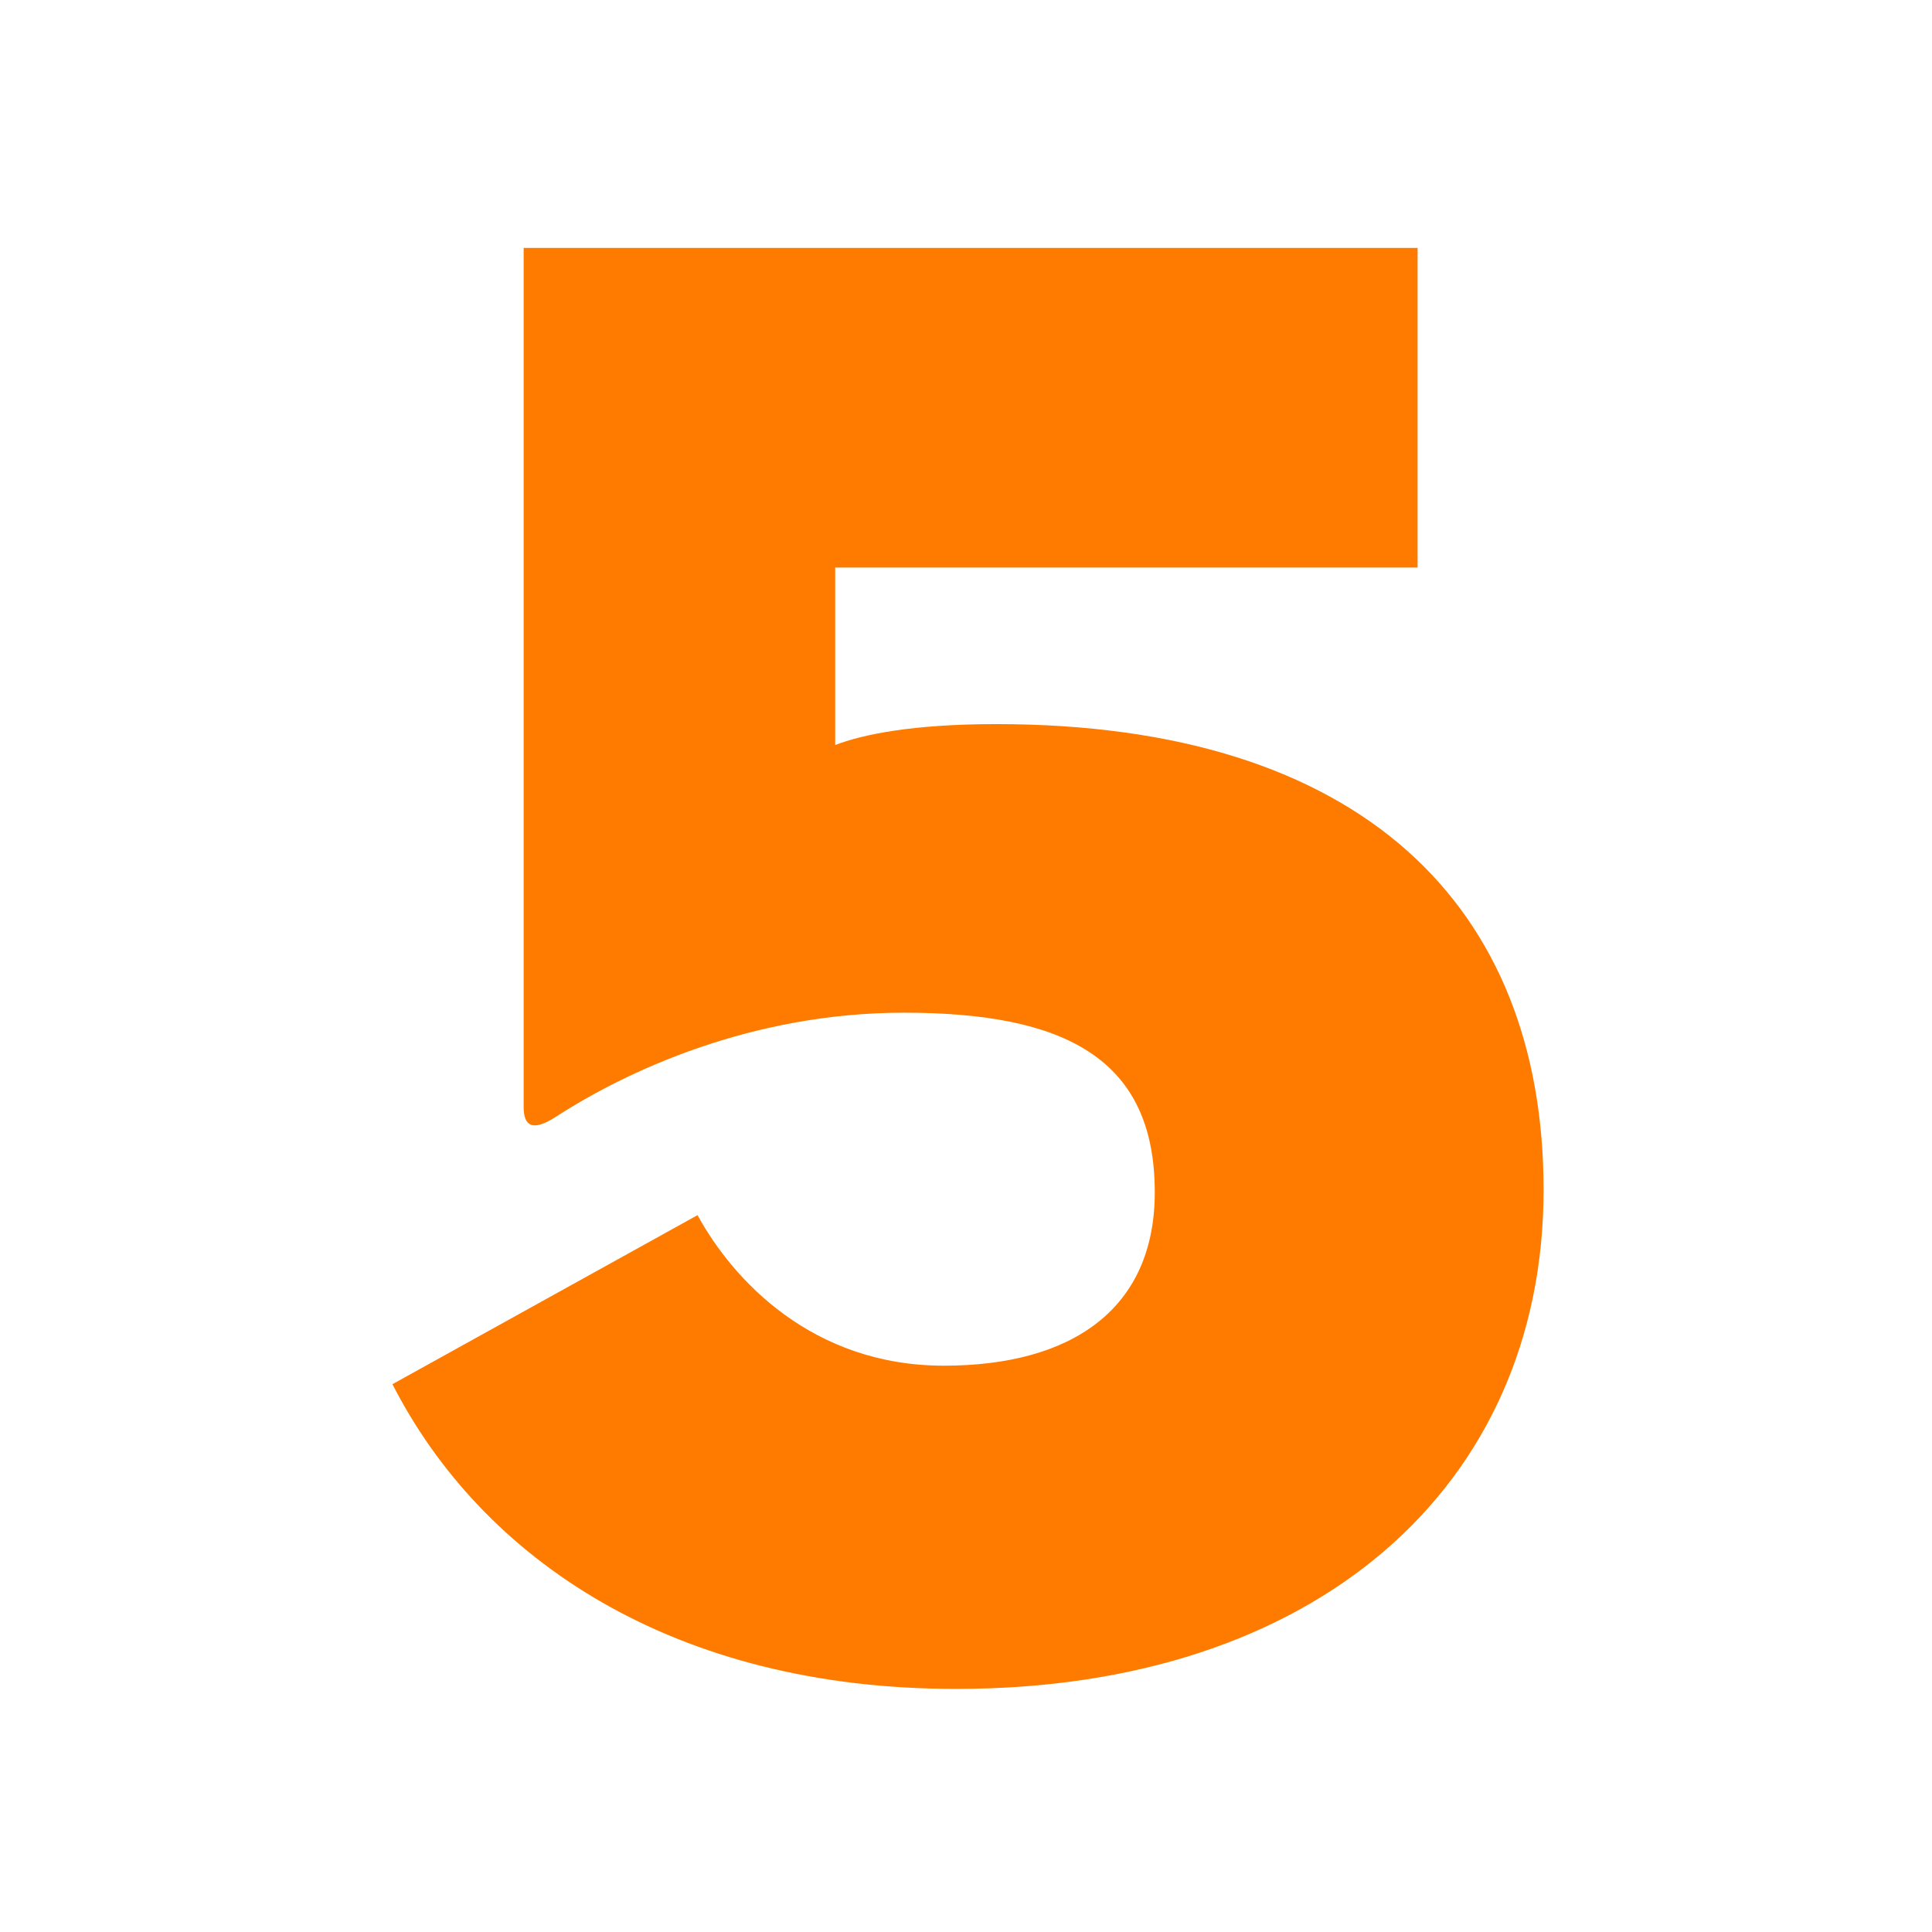
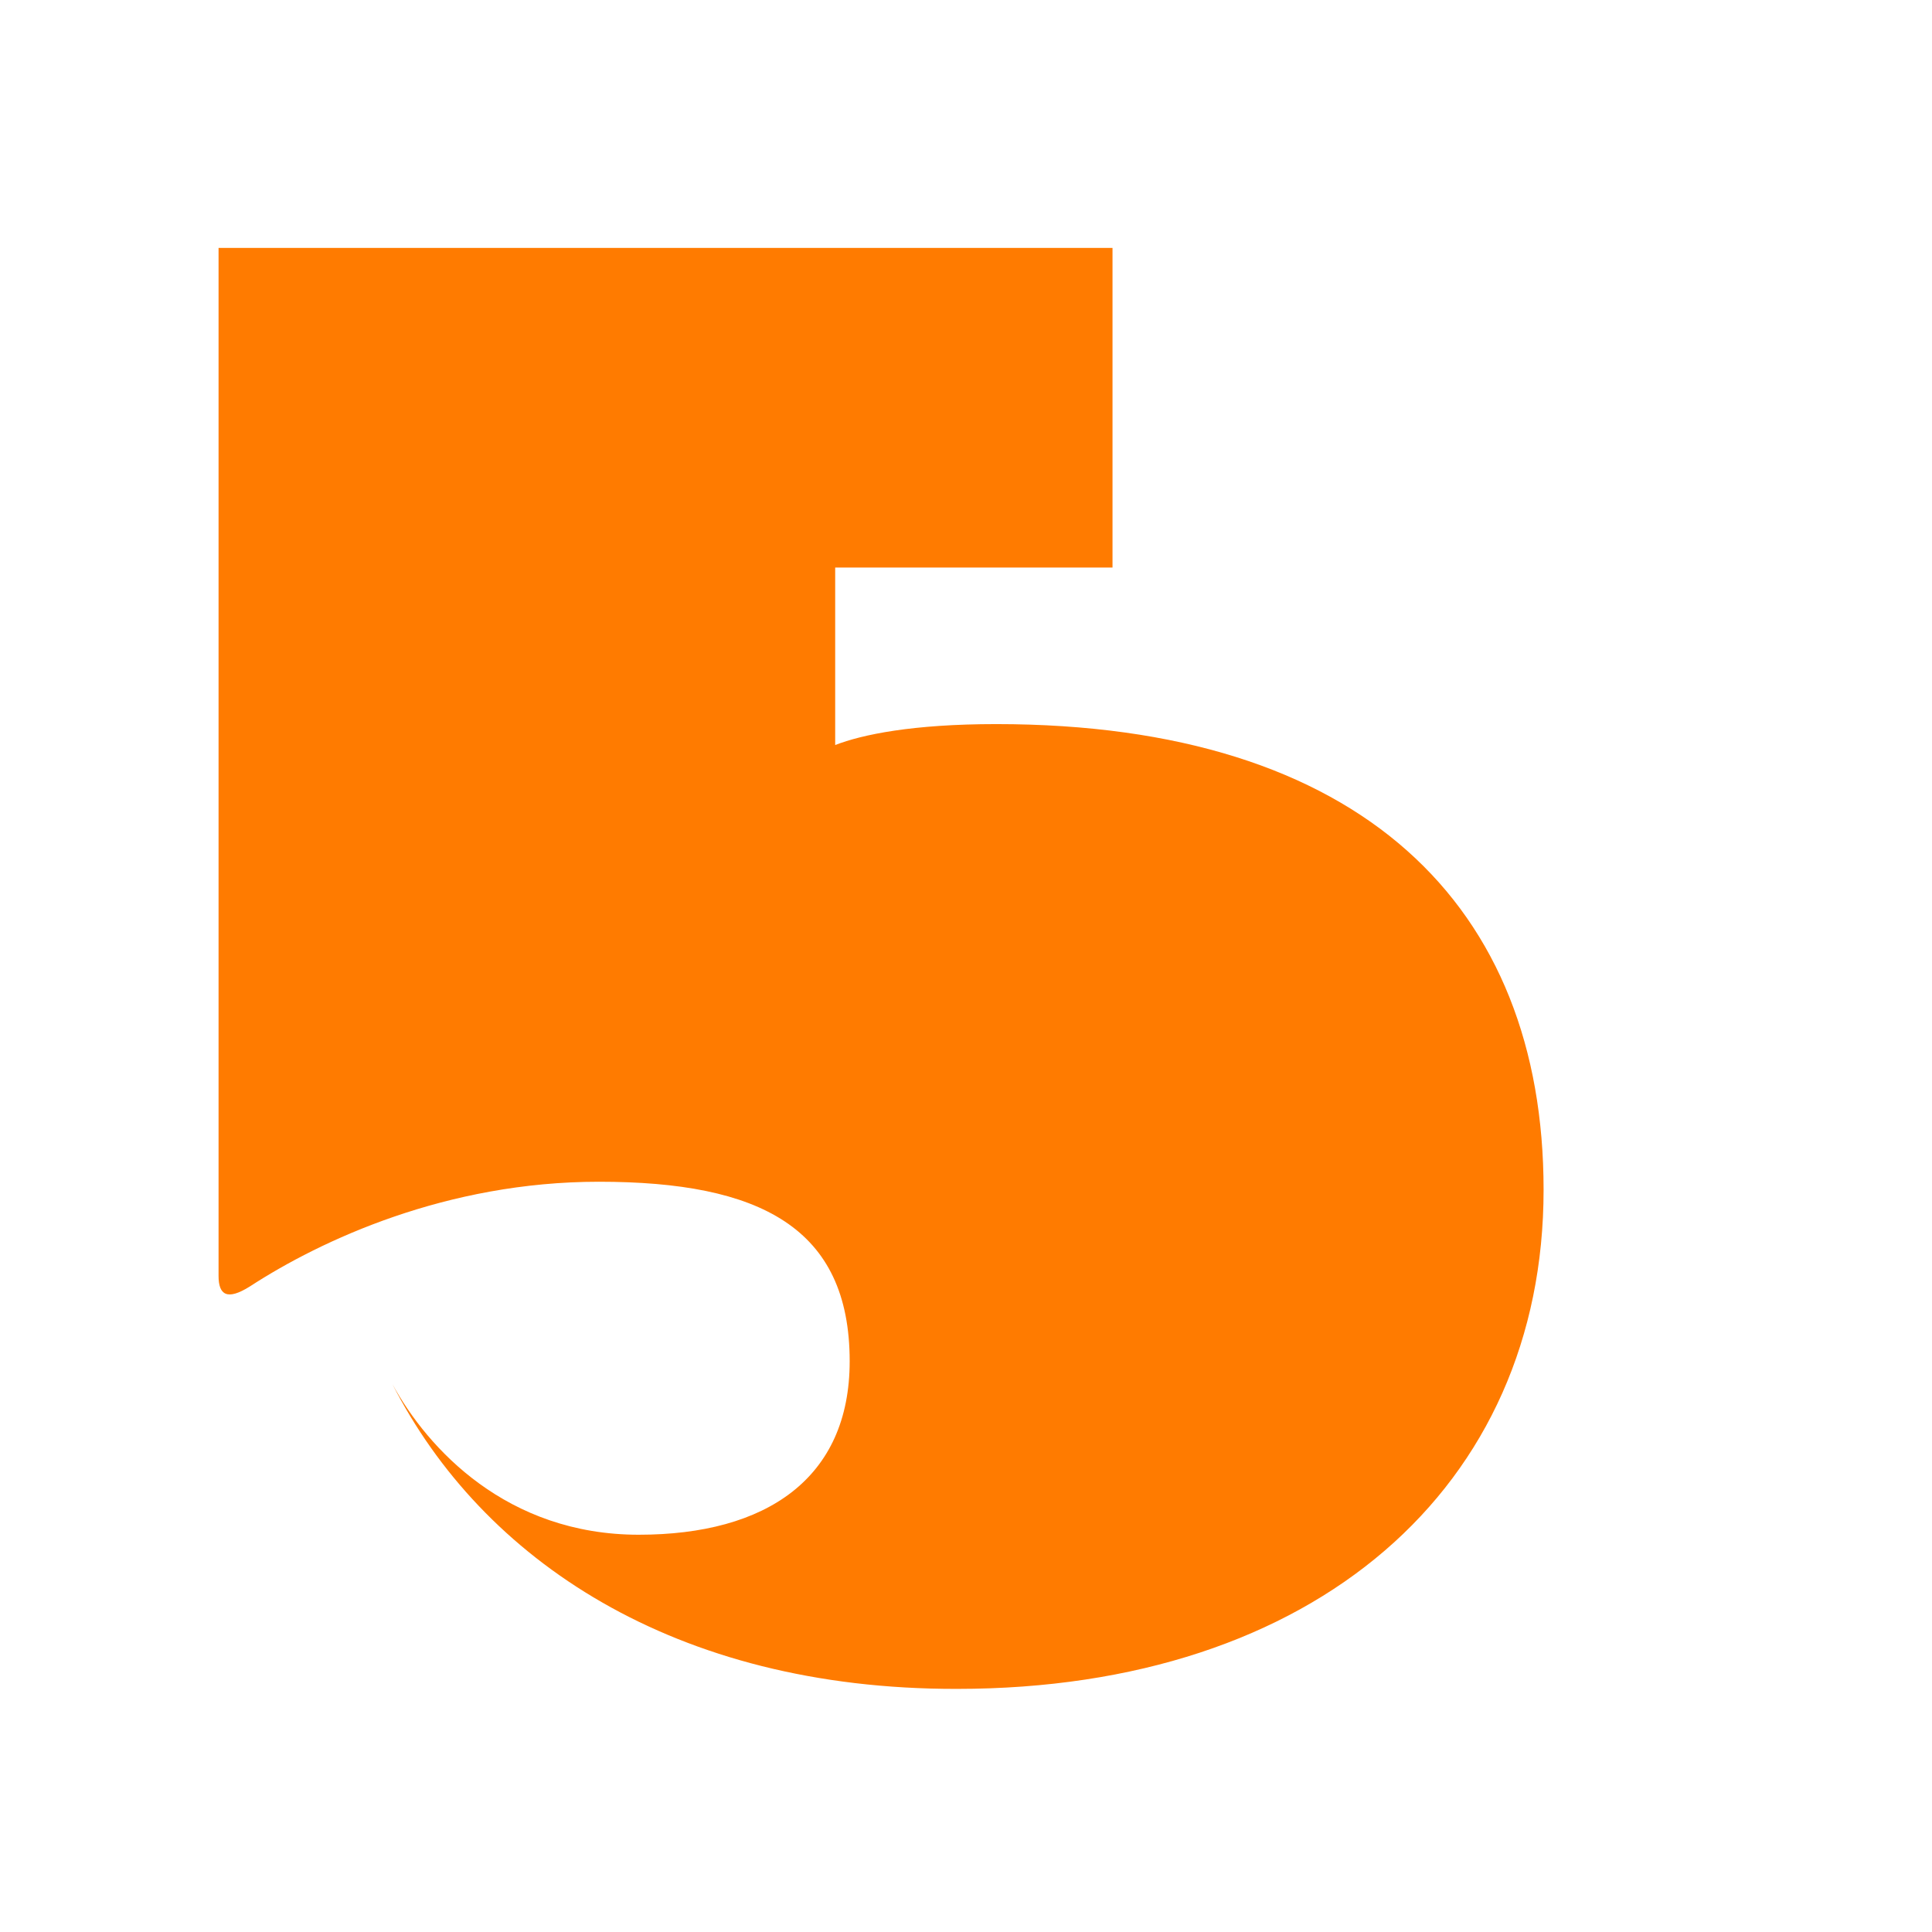
<svg xmlns="http://www.w3.org/2000/svg" version="1.1" id="Capa_1" x="0px" y="0px" viewBox="-57 180.9 480 480" style="enable-background:new -57 180.9 480 480;" xml:space="preserve">
  <style type="text/css">
	.st0{fill:#FF7B00;}
</style>
  <g id="XMLID_171_">
-     <path id="XMLID_172_" class="st0" d="M40.5,524.8l75.8-42c8.8,16.1,28.5,37.4,61.2,37.4c31.7,0,52.4-14,52.4-43.1   c0-33.2-22.3-44.6-62.3-44.6c-37.9,0-69,14.5-86.7,26c-5.7,3.6-7.8,2.1-7.8-2.6V242.5h222.1v79.4H150.5V366   c6.7-2.6,19.2-5.2,40-5.2c90.8,0,136,45.2,136,115.7c0,73.7-56.6,124-145.8,124C110.5,600.6,62.8,568.4,40.5,524.8z" />
+     <path id="XMLID_172_" class="st0" d="M40.5,524.8c8.8,16.1,28.5,37.4,61.2,37.4c31.7,0,52.4-14,52.4-43.1   c0-33.2-22.3-44.6-62.3-44.6c-37.9,0-69,14.5-86.7,26c-5.7,3.6-7.8,2.1-7.8-2.6V242.5h222.1v79.4H150.5V366   c6.7-2.6,19.2-5.2,40-5.2c90.8,0,136,45.2,136,115.7c0,73.7-56.6,124-145.8,124C110.5,600.6,62.8,568.4,40.5,524.8z" />
  </g>
</svg>